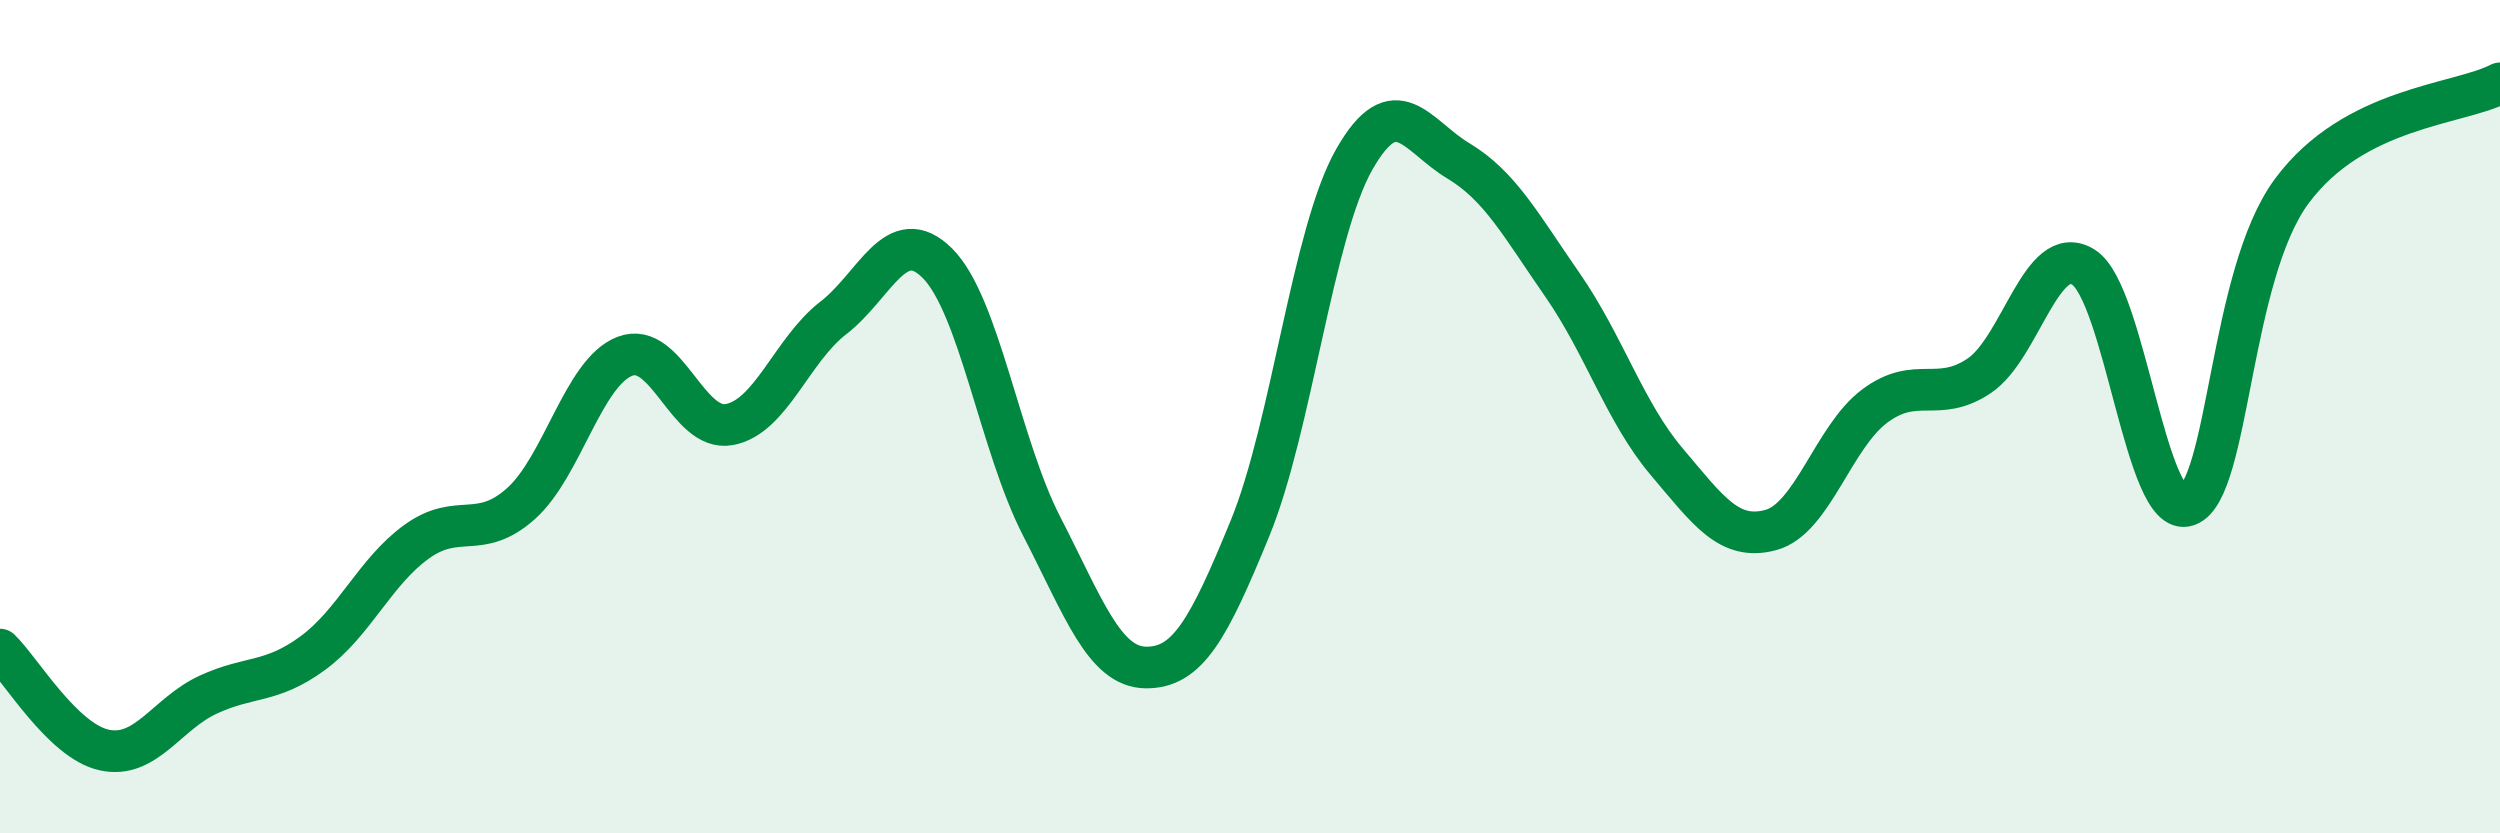
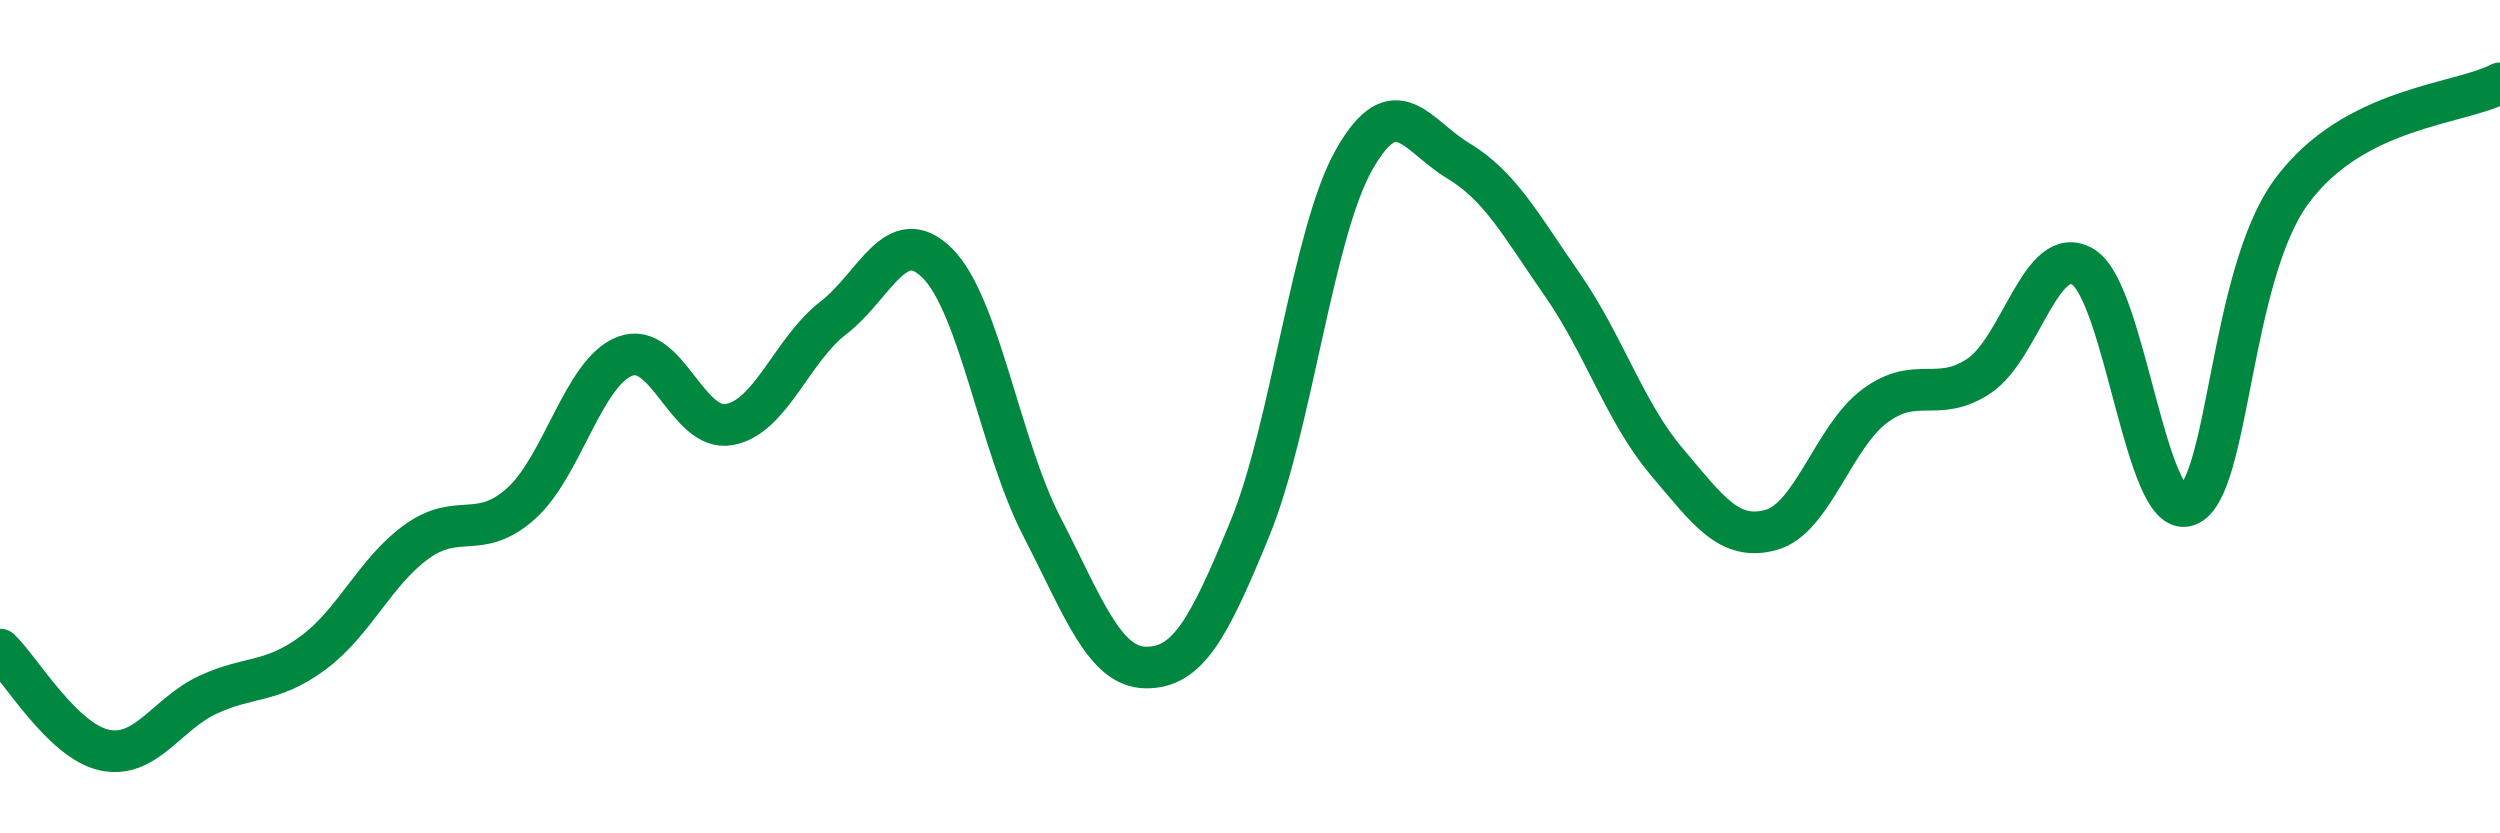
<svg xmlns="http://www.w3.org/2000/svg" width="60" height="20" viewBox="0 0 60 20">
-   <path d="M 0,15.59 C 0.5,16.07 1.5,17.78 2.5,18 C 3.5,18.22 4,17.13 5,16.67 C 6,16.21 6.5,16.41 7.5,15.68 C 8.5,14.95 9,13.72 10,13 C 11,12.28 11.5,12.98 12.5,12.09 C 13.5,11.2 14,8.93 15,8.55 C 16,8.17 16.5,10.37 17.5,10.19 C 18.5,10.01 19,8.4 20,7.63 C 21,6.86 21.5,5.32 22.5,6.32 C 23.5,7.32 24,10.69 25,12.63 C 26,14.57 26.5,16.01 27.5,16.02 C 28.5,16.03 29,15.12 30,12.68 C 31,10.24 31.5,5.59 32.5,3.83 C 33.5,2.07 34,3.26 35,3.86 C 36,4.46 36.5,5.4 37.5,6.84 C 38.5,8.28 39,9.9 40,11.08 C 41,12.26 41.5,12.99 42.5,12.72 C 43.5,12.45 44,10.48 45,9.74 C 46,9 46.5,9.69 47.5,9.02 C 48.5,8.35 49,5.79 50,6.41 C 51,7.03 51.5,12.49 52.5,12.13 C 53.5,11.77 53.5,6.62 55,4.59 C 56.5,2.56 59,2.52 60,2L60 20L0 20Z" fill="#008740" opacity="0.1" stroke-linecap="round" stroke-linejoin="round" />
  <path d="M 0,15.59 C 0.5,16.07 1.5,17.78 2.5,18 C 3.5,18.22 4,17.13 5,16.67 C 6,16.21 6.5,16.41 7.5,15.68 C 8.5,14.95 9,13.72 10,13 C 11,12.28 11.5,12.98 12.5,12.09 C 13.5,11.2 14,8.93 15,8.55 C 16,8.17 16.5,10.37 17.5,10.19 C 18.5,10.01 19,8.4 20,7.63 C 21,6.86 21.5,5.32 22.5,6.32 C 23.5,7.32 24,10.69 25,12.63 C 26,14.57 26.5,16.01 27.5,16.02 C 28.5,16.03 29,15.12 30,12.68 C 31,10.24 31.5,5.59 32.5,3.83 C 33.5,2.07 34,3.26 35,3.86 C 36,4.46 36.5,5.4 37.5,6.84 C 38.5,8.28 39,9.9 40,11.08 C 41,12.26 41.5,12.99 42.5,12.72 C 43.5,12.45 44,10.48 45,9.74 C 46,9 46.5,9.69 47.5,9.02 C 48.5,8.35 49,5.79 50,6.41 C 51,7.03 51.5,12.49 52.5,12.13 C 53.5,11.77 53.5,6.62 55,4.59 C 56.5,2.56 59,2.52 60,2" stroke="#008740" stroke-width="1" fill="none" stroke-linecap="round" stroke-linejoin="round" />
</svg>